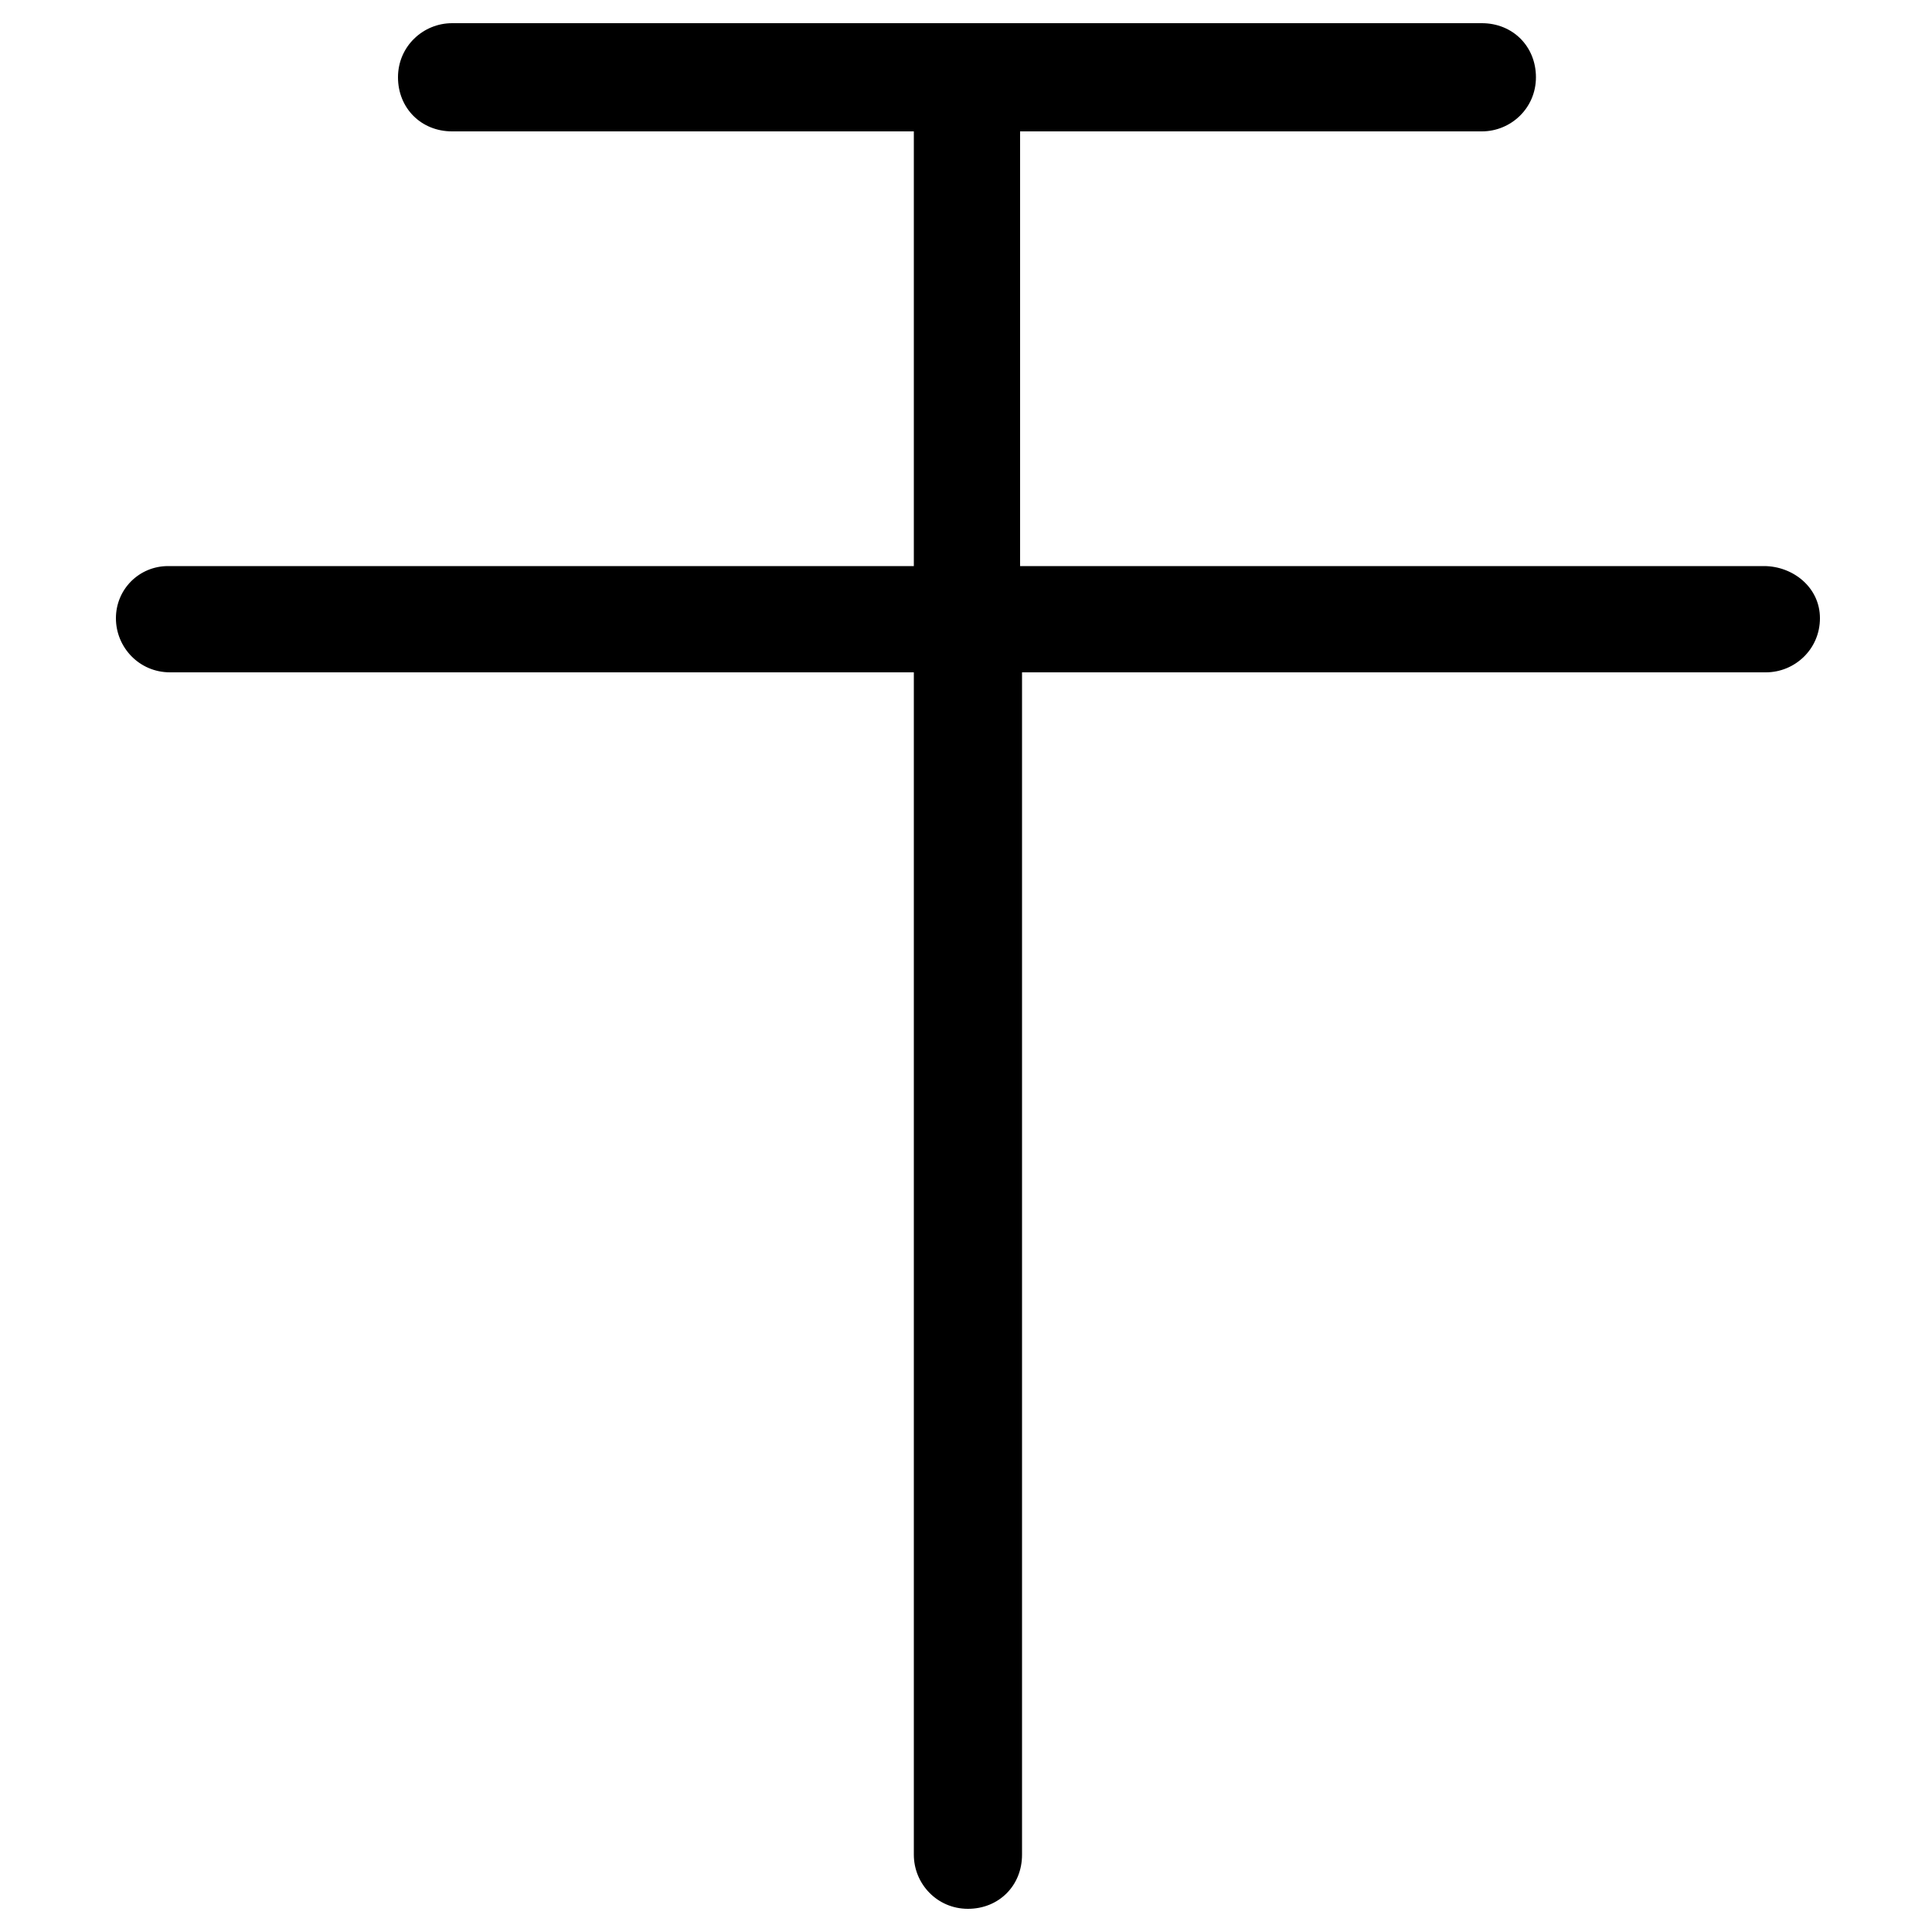
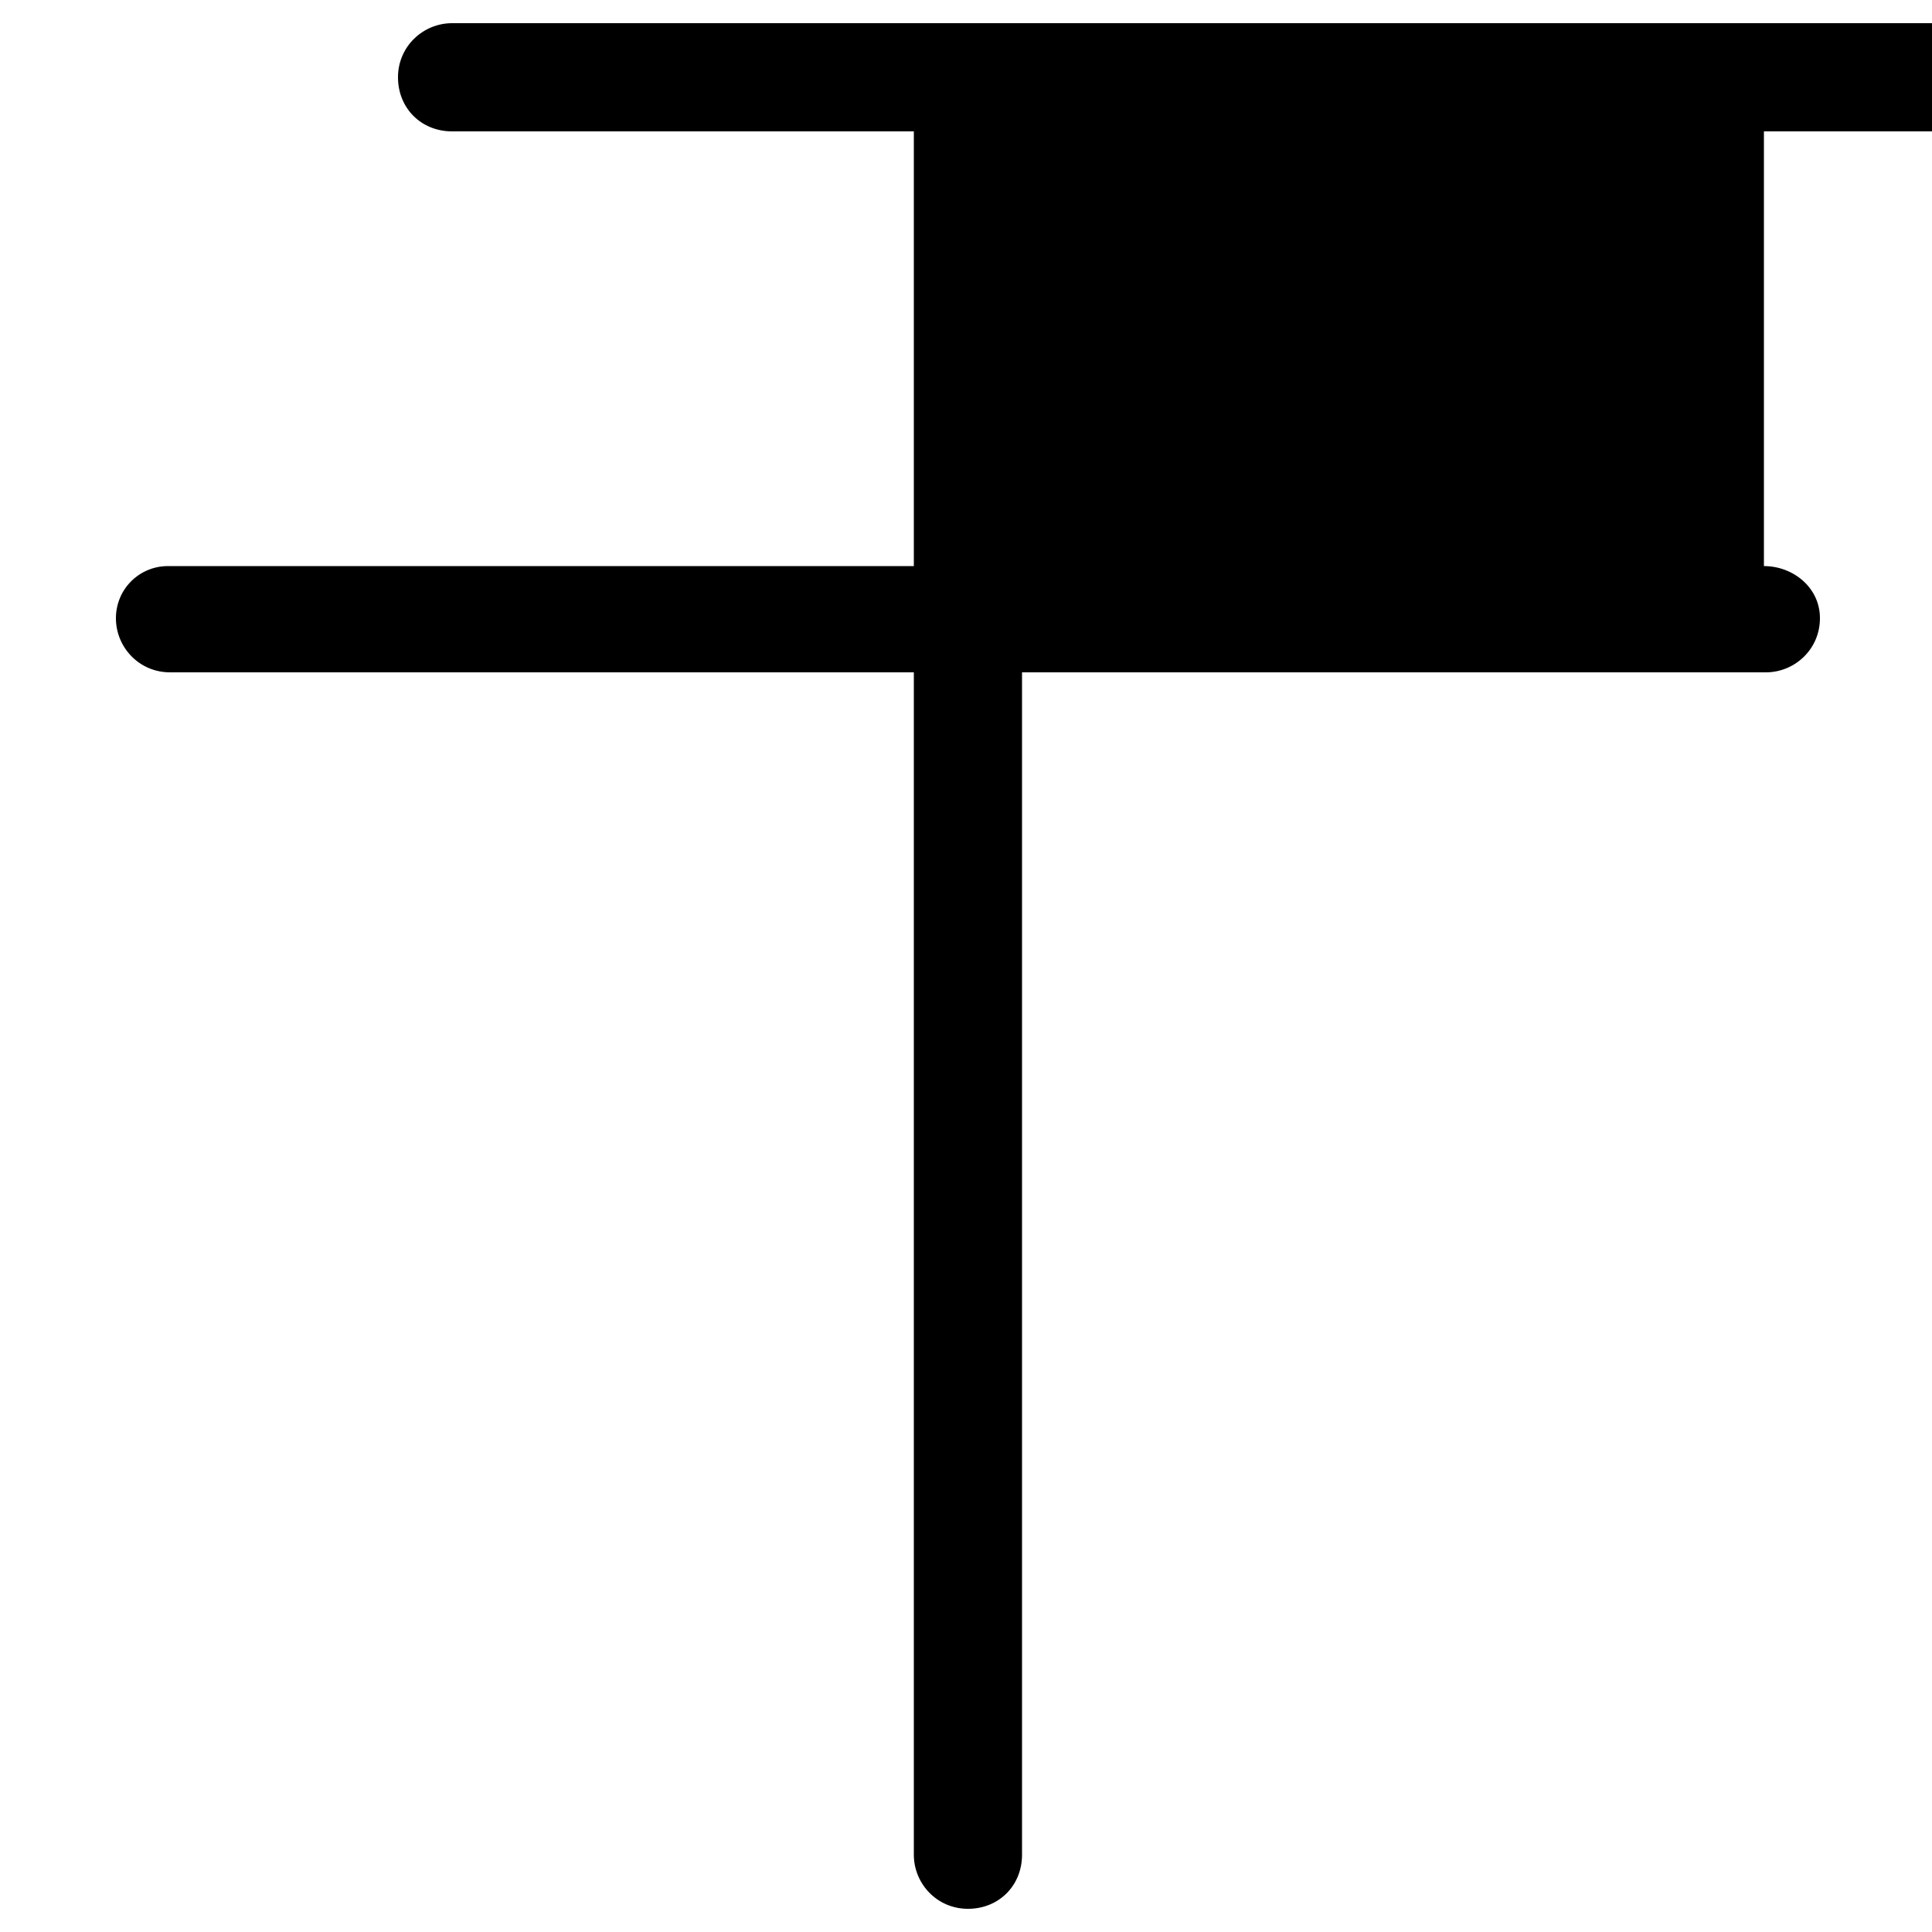
<svg xmlns="http://www.w3.org/2000/svg" version="1.1" id="Layer_2_1_" x="0px" y="0px" viewBox="0 0 100 100" style="enable-background:new 0 0 100 100;" xml:space="preserve">
-   <path d="M91.3,29.3H52.8V6.8h23.9c1.5,0,2.8-1.2,2.8-2.8s-1.2-2.8-2.8-2.8H23.4c-1.5,0-2.8,1.2-2.8,2.8s1.2,2.8,2.8,2.8h23.9v22.5  H8.7C7.2,29.3,6,30.5,6,32s1.2,2.8,2.8,2.8h38.5V96c0,1.5,1.2,2.8,2.8,2.8s2.8-1.2,2.8-2.8V34.8h38.5c1.5,0,2.8-1.2,2.8-2.8  S92.8,29.3,91.3,29.3z" />
+   <path d="M91.3,29.3V6.8h23.9c1.5,0,2.8-1.2,2.8-2.8s-1.2-2.8-2.8-2.8H23.4c-1.5,0-2.8,1.2-2.8,2.8s1.2,2.8,2.8,2.8h23.9v22.5  H8.7C7.2,29.3,6,30.5,6,32s1.2,2.8,2.8,2.8h38.5V96c0,1.5,1.2,2.8,2.8,2.8s2.8-1.2,2.8-2.8V34.8h38.5c1.5,0,2.8-1.2,2.8-2.8  S92.8,29.3,91.3,29.3z" />
</svg>